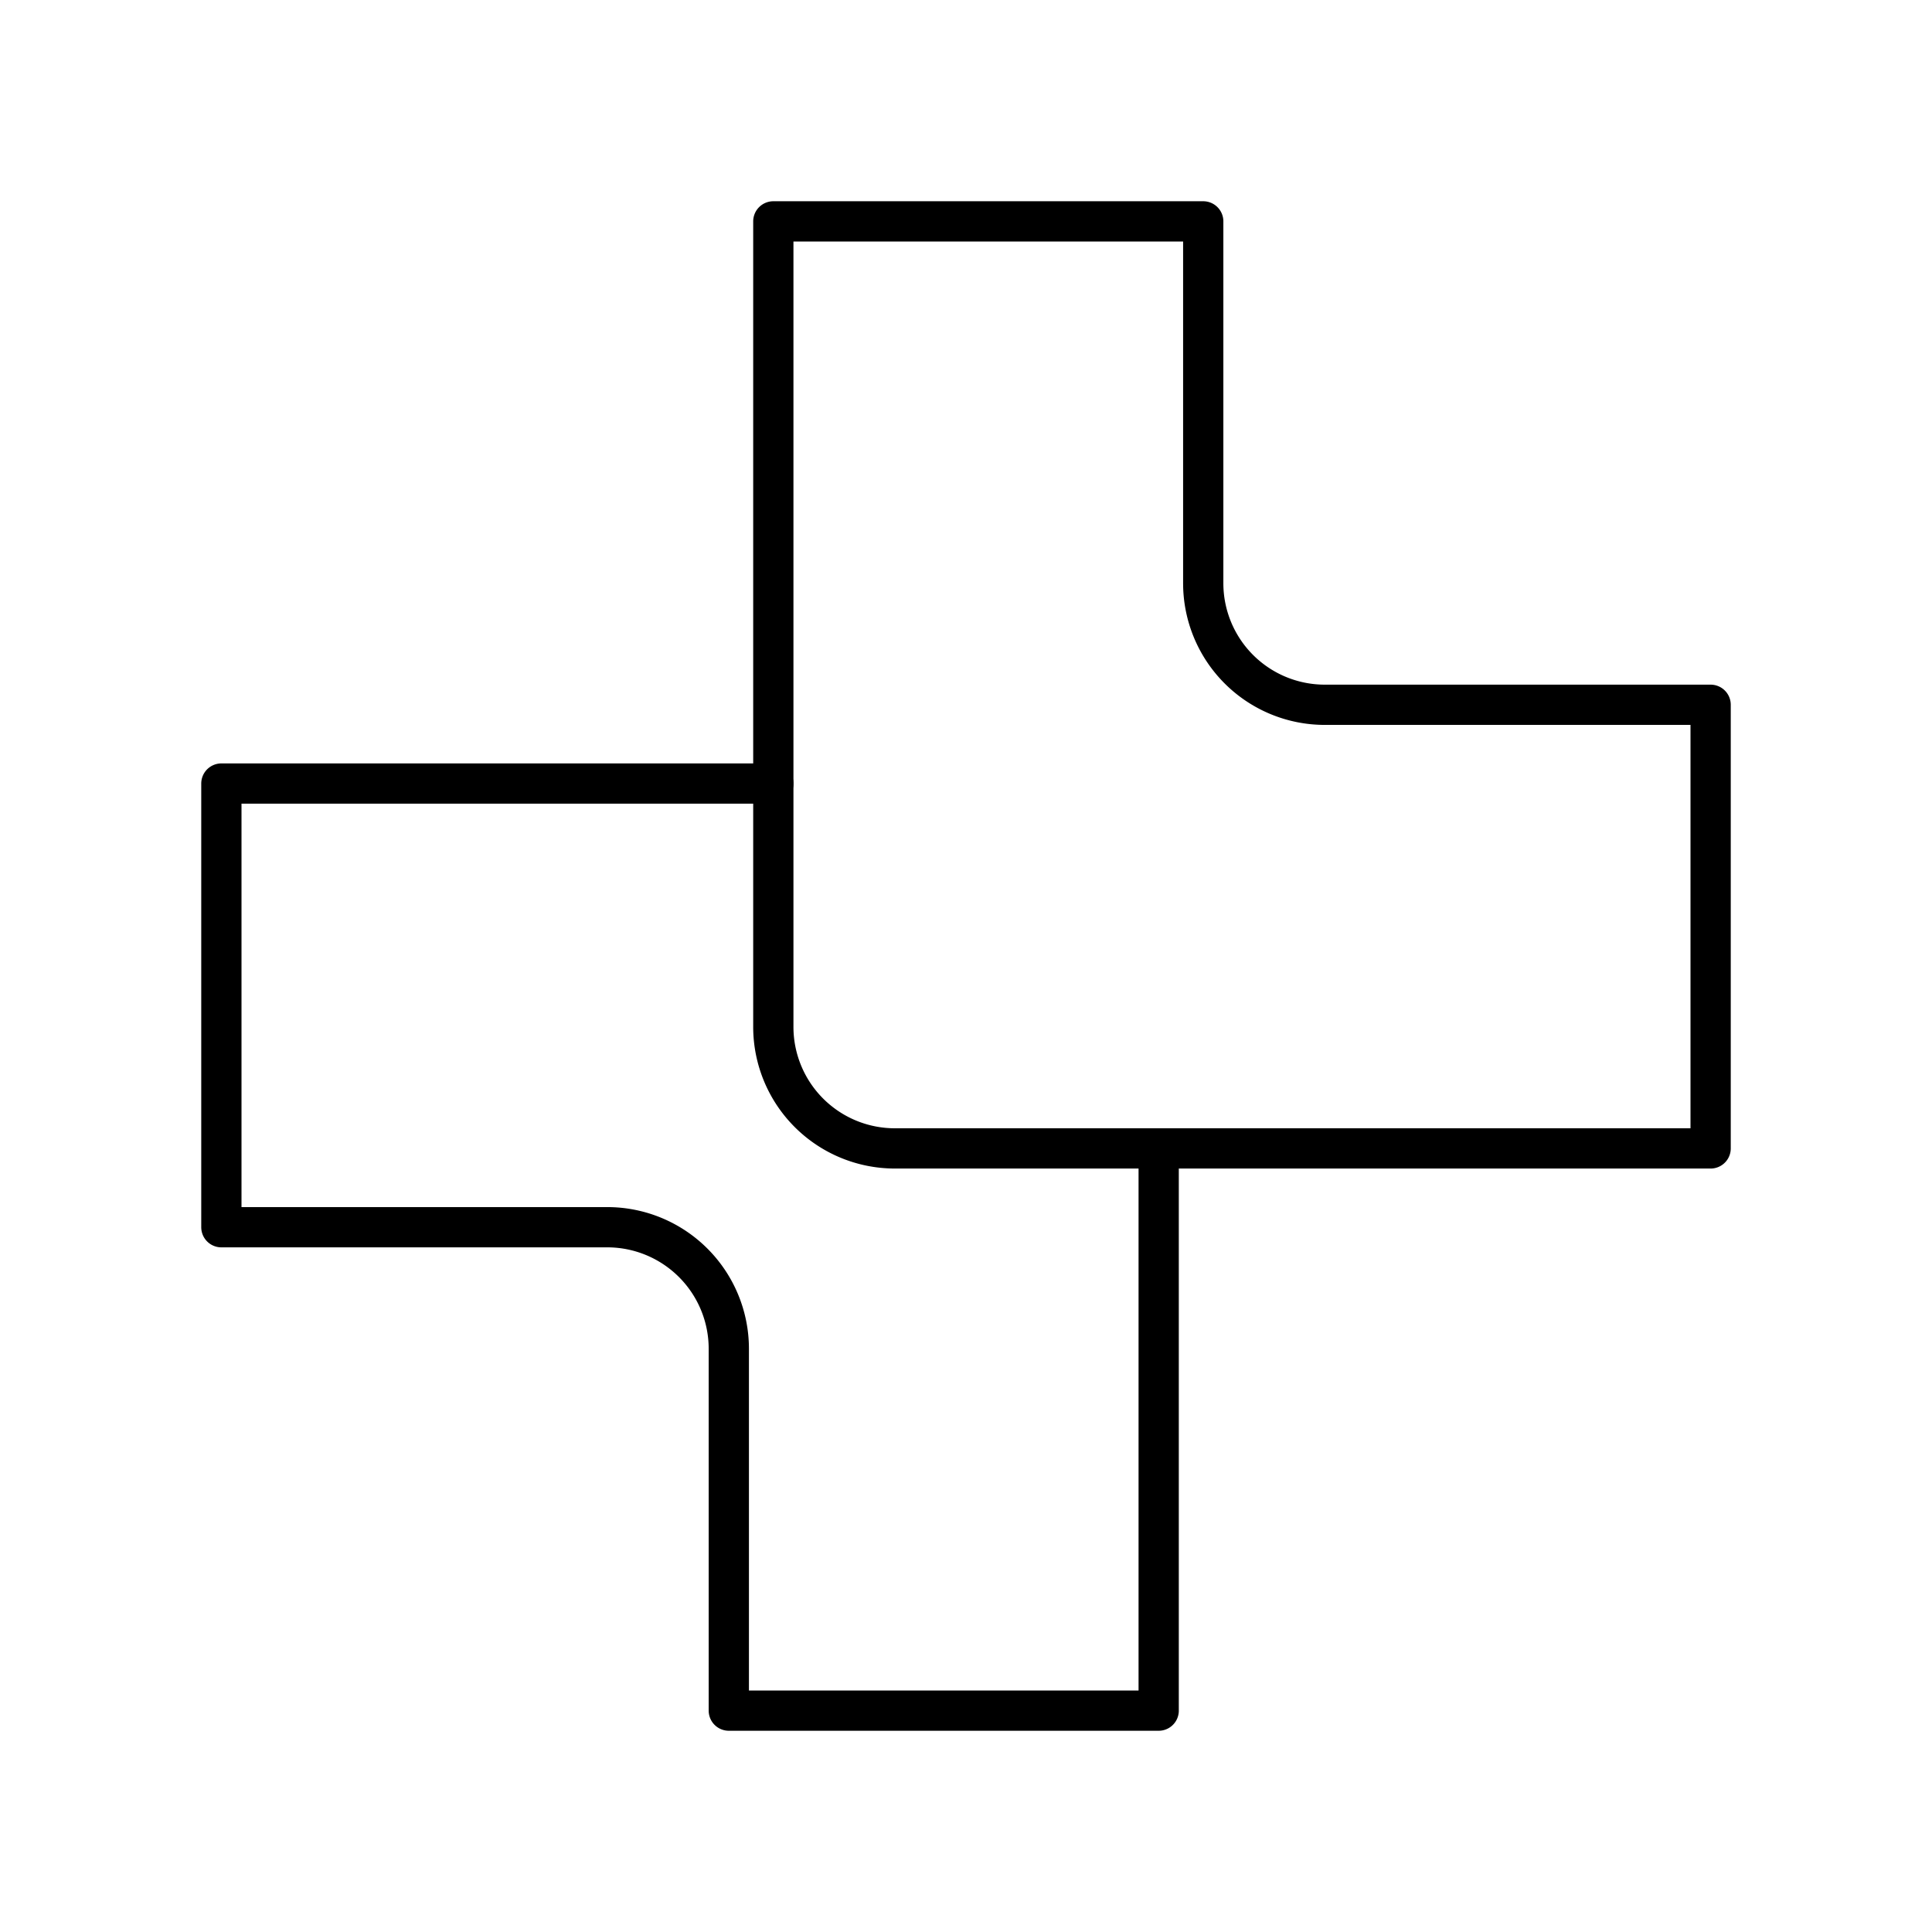
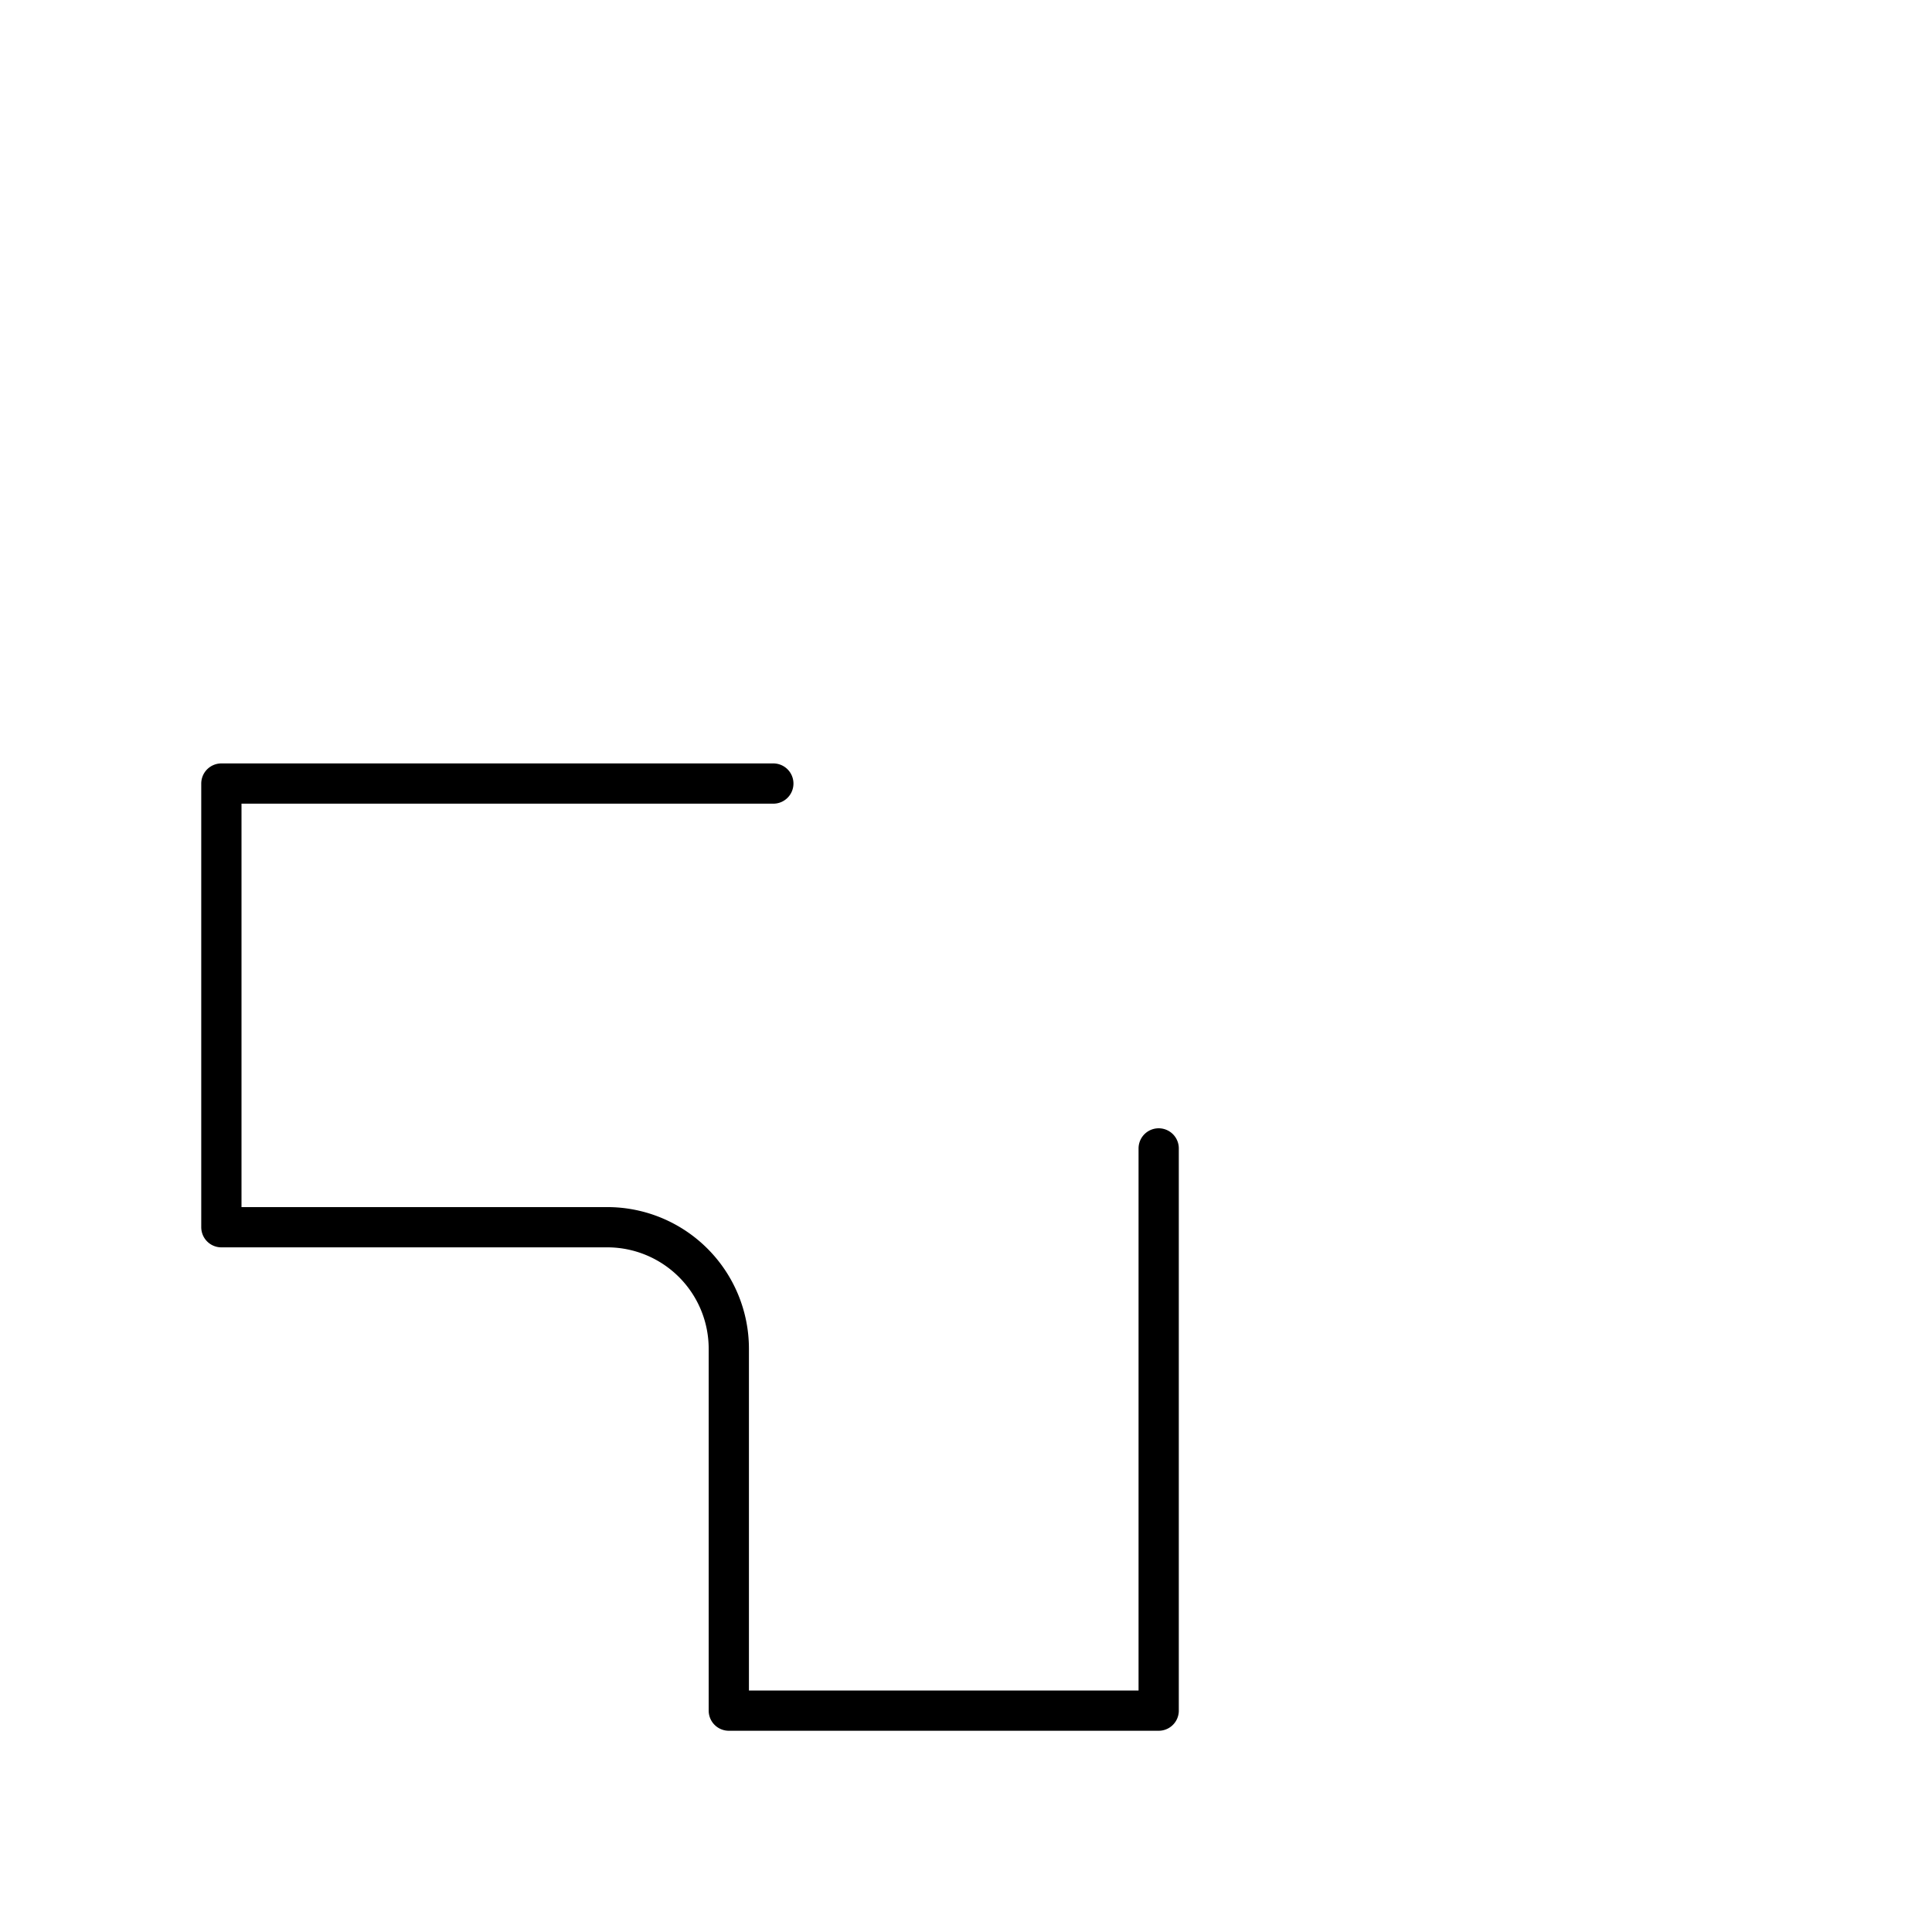
<svg xmlns="http://www.w3.org/2000/svg" width="800" height="800" viewBox="0 0 48 48">
-   <path fill="none" stroke="currentColor" stroke-linecap="round" stroke-linejoin="round" d="M29.894 5.5v8.99a3.02 3.02 0 0 0 3.02 3.02H42.5v11.022H22.234a3.02 3.02 0 0 1-3.021-3.021V5.5z" />
  <path fill="none" stroke="currentColor" stroke-linecap="round" stroke-linejoin="round" d="M28.787 28.532V42.5h-10.68v-8.99a3.02 3.02 0 0 0-3.022-3.02H5.5V19.467h13.713" />
</svg>